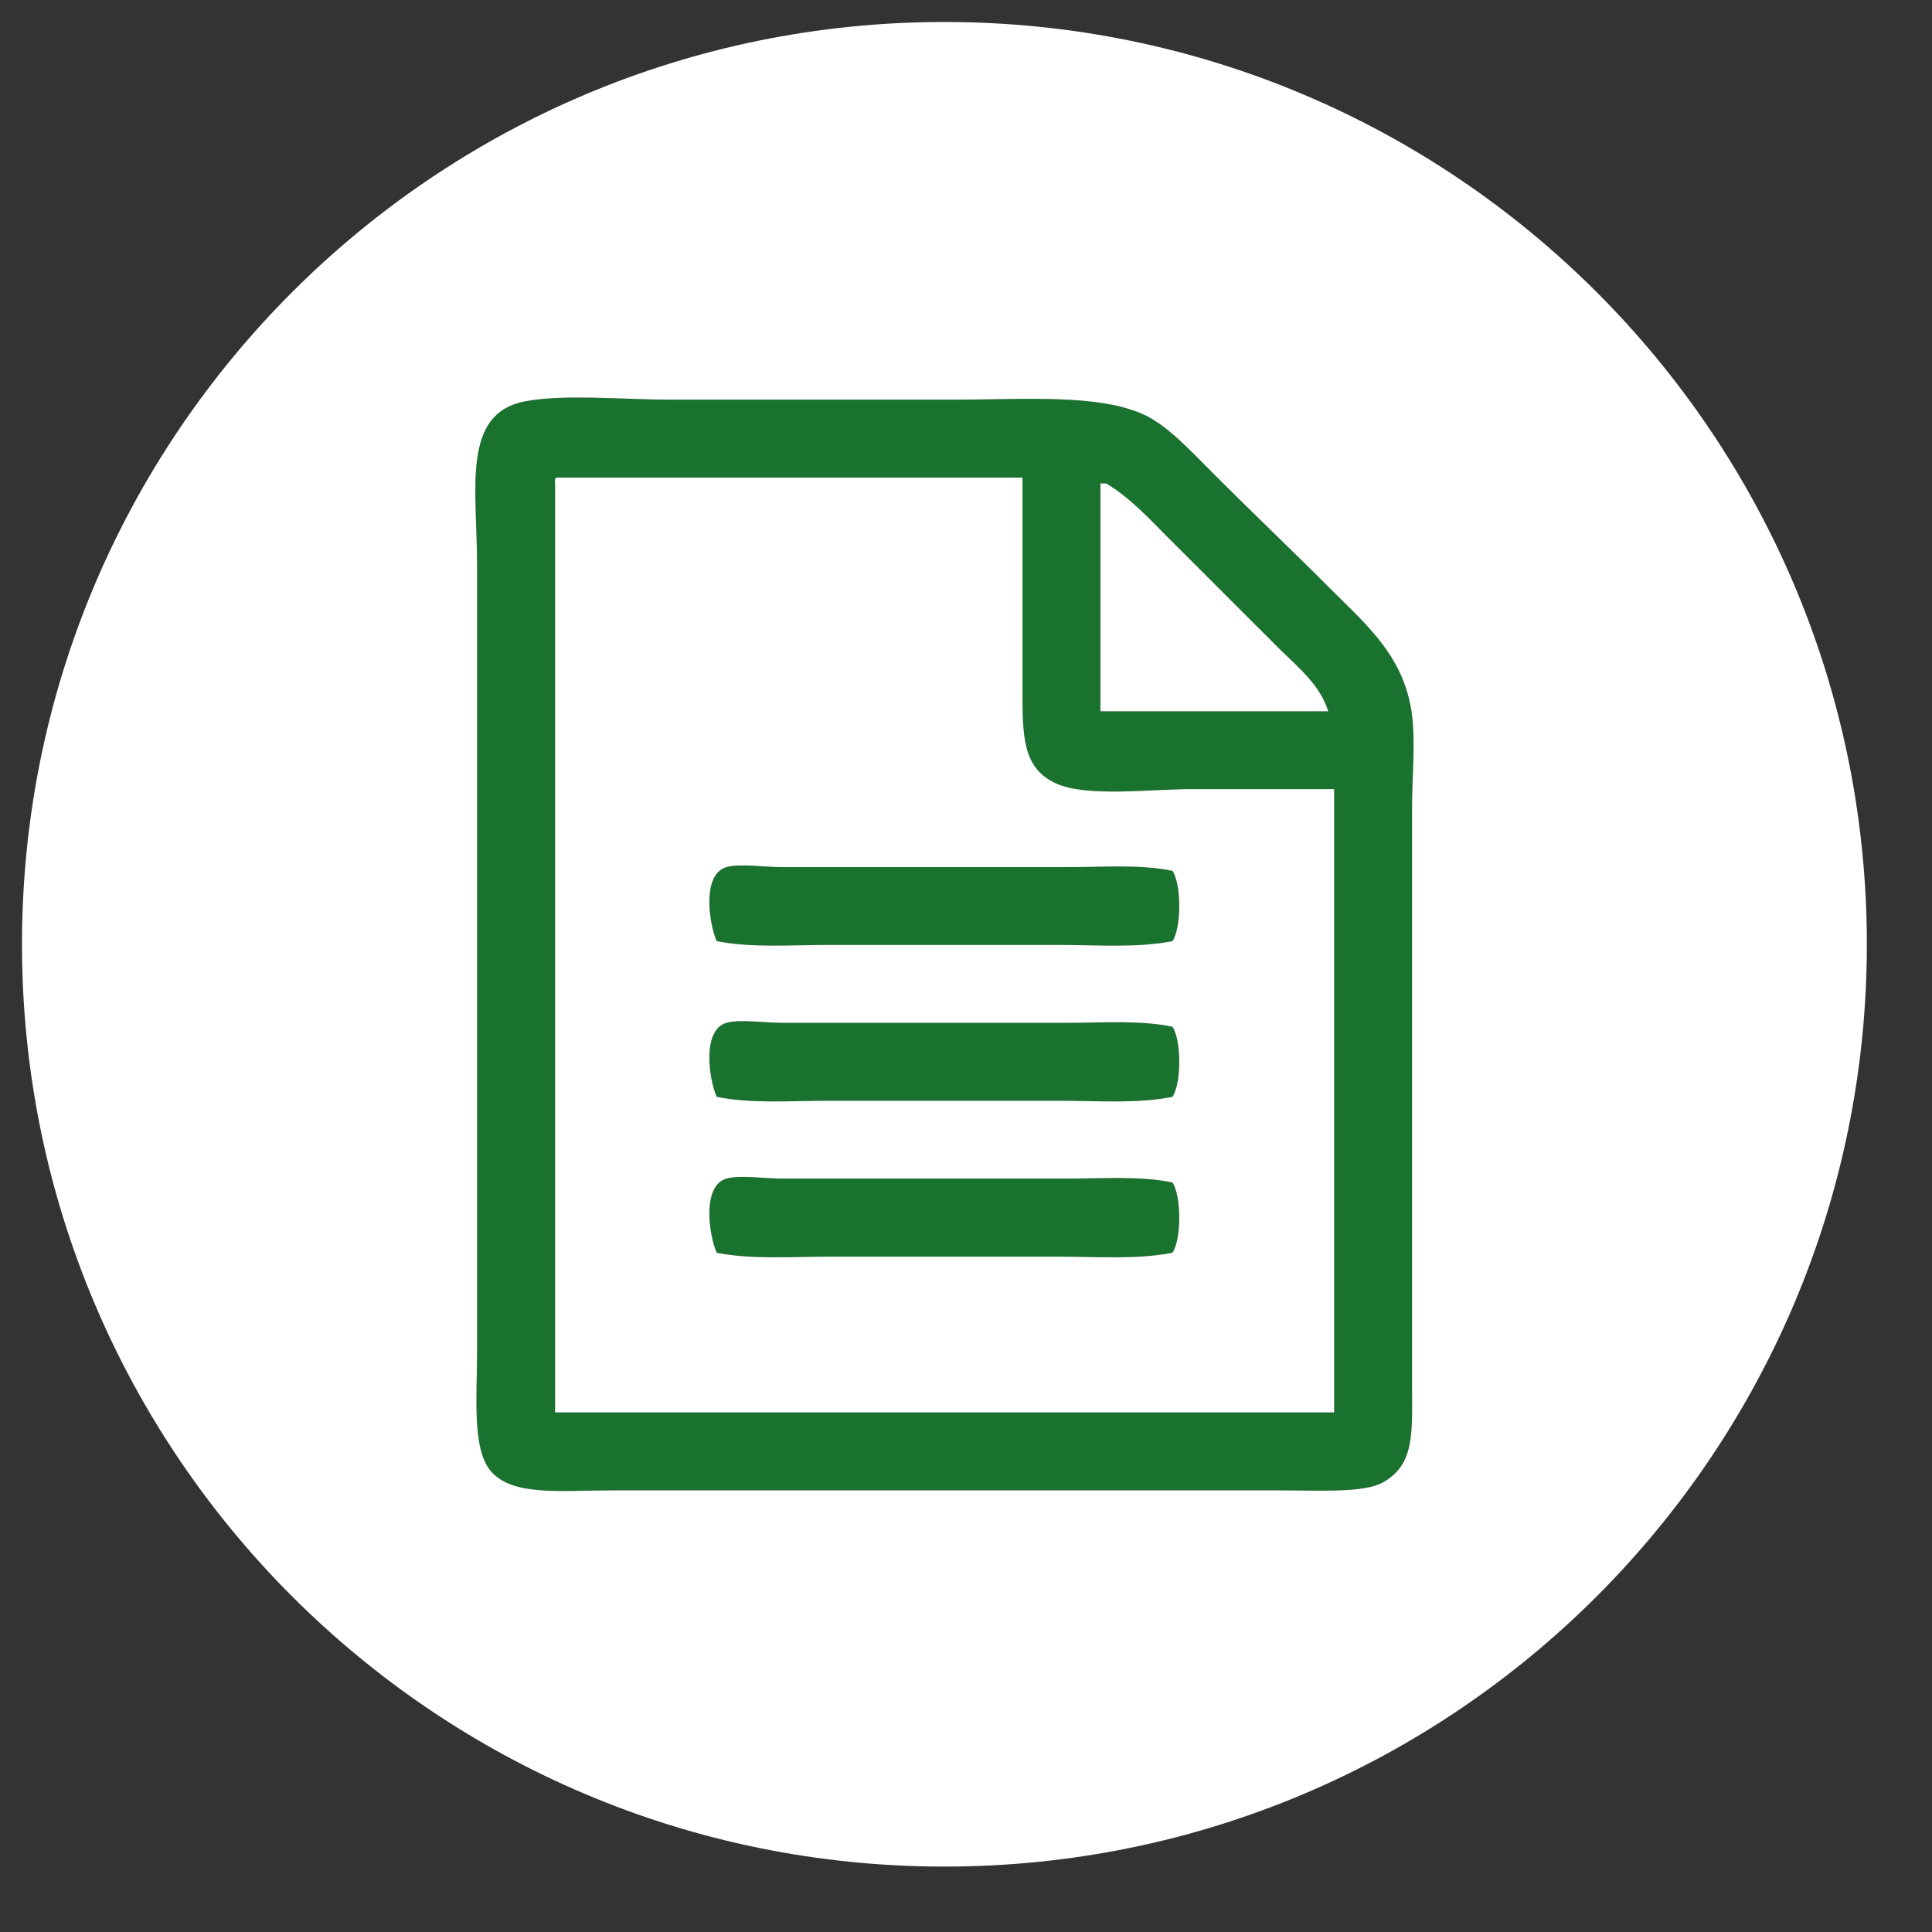
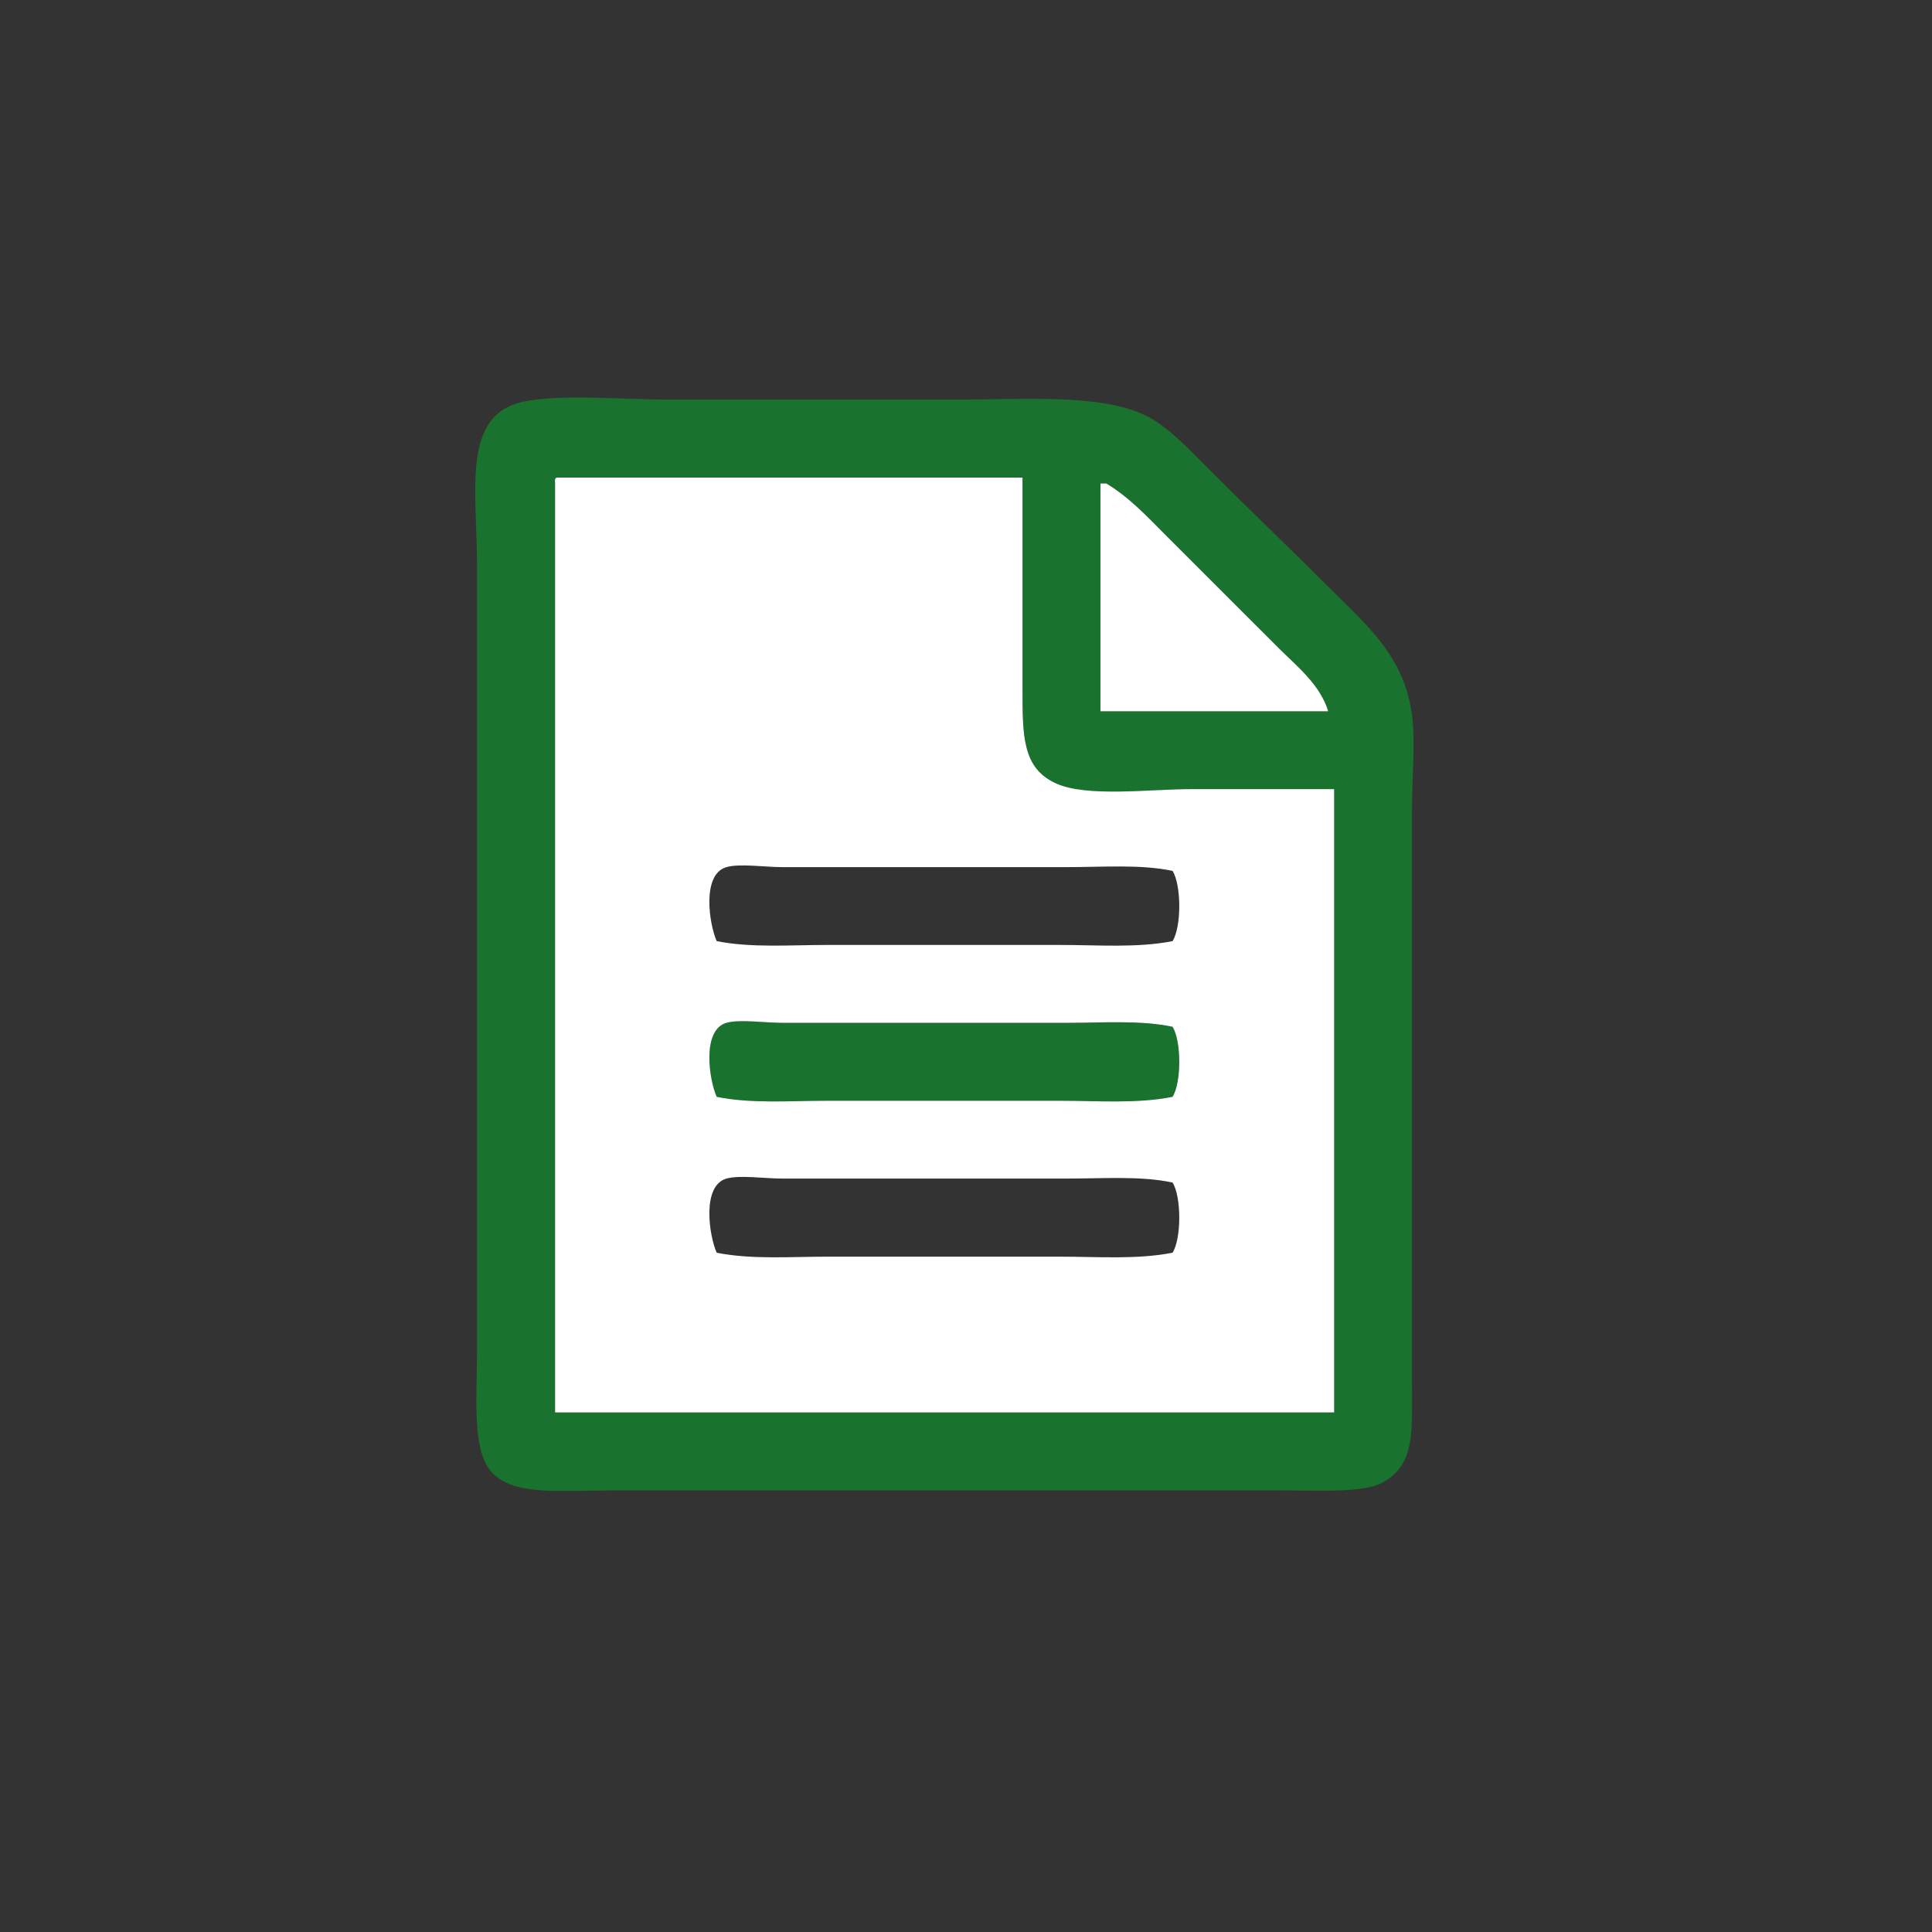
<svg xmlns="http://www.w3.org/2000/svg" width="100%" height="100%" viewBox="0 0 29 29" version="1.1" xml:space="preserve" style="fill-rule:evenodd;clip-rule:evenodd;stroke-linejoin:round;stroke-miterlimit:1.414;">
  <rect x="0" y="0" width="29" height="29" fill="#333333" stroke="none" />
  <g id="Calque-1">
    <path d="M15.992,15.353L11.752,15.353C11.468,15.353 11.104,15.296 10.903,15.353C10.531,15.46 10.642,16.208 10.758,16.464C11.283,16.571 11.85,16.523 12.423,16.523L15.903,16.523C16.488,16.523 17.064,16.571 17.599,16.464C17.734,16.253 17.734,15.624 17.599,15.412C17.115,15.31 16.565,15.353 15.992,15.353" style="fill:rgb(25,115,46);fill-rule:nonzero;" />
    <path d="M20.025,21.201L8.331,21.201L8.331,7.257C8.327,7.215 8.324,7.174 8.359,7.169L15.347,7.169L15.347,10.326C15.347,11.039 15.342,11.526 15.845,11.757C16.306,11.972 17.252,11.846 17.891,11.846L20.025,11.846L20.025,21.201ZM16.517,7.257L16.605,7.257C16.951,7.463 17.232,7.767 17.509,8.046C18.068,8.603 18.633,9.168 19.207,9.742C19.484,10.016 19.818,10.284 19.937,10.677L16.517,10.677L16.517,7.257ZM21.194,10.734C21.086,9.873 20.533,9.4 20.025,8.893C19.357,8.225 18.81,7.707 18.185,7.08C17.88,6.778 17.535,6.398 17.189,6.233C16.506,5.906 15.364,5.999 14.325,5.999L10.056,5.999C9.375,5.999 8.435,5.911 7.862,6.028C6.923,6.222 7.16,7.354 7.16,8.484L7.16,20.293C7.16,20.961 7.083,21.742 7.364,22.08C7.691,22.463 8.402,22.371 9.209,22.371L19.207,22.371C19.812,22.371 20.47,22.412 20.756,22.252C21.246,21.98 21.194,21.488 21.194,20.762L21.194,12.168C21.194,11.654 21.248,11.153 21.194,10.734" style="fill:rgb(25,115,46);fill-rule:nonzero;" />
-     <path d="M15.992,13.016L11.752,13.016C11.468,13.016 11.104,12.958 10.903,13.016C10.531,13.122 10.642,13.869 10.758,14.127C11.283,14.23 11.85,14.184 12.423,14.184L15.903,14.184C16.488,14.184 17.064,14.232 17.599,14.127C17.734,13.916 17.734,13.287 17.599,13.073C17.115,12.971 16.565,13.016 15.992,13.016" style="fill:rgb(25,115,46);fill-rule:nonzero;" />
-     <path d="M15.992,17.691L11.752,17.691C11.468,17.691 11.104,17.634 10.903,17.691C10.531,17.798 10.642,18.548 10.758,18.804C11.283,18.908 11.85,18.863 12.423,18.863L15.903,18.863C16.488,18.863 17.064,18.908 17.599,18.804C17.734,18.593 17.734,17.962 17.599,17.75C17.115,17.648 16.565,17.691 15.992,17.691" style="fill:rgb(25,115,46);fill-rule:nonzero;" />
-     <path d="M20.757,22.252C20.471,22.412 19.813,22.371 19.207,22.371L9.209,22.371C8.403,22.371 7.691,22.463 7.365,22.08C7.083,21.742 7.161,20.961 7.161,20.293L7.161,10.442L7.161,8.484C7.161,7.355 6.924,6.222 7.862,6.028C8.435,5.911 9.375,5.999 10.056,5.999L14.325,5.999C15.364,5.999 16.507,5.906 17.19,6.233C17.535,6.398 17.881,6.778 18.186,7.081C18.811,7.708 19.358,8.225 20.026,8.893C20.533,9.4 21.086,9.873 21.195,10.734C21.248,11.153 21.195,11.654 21.195,12.168L21.195,20.762C21.195,21.488 21.246,21.981 20.757,22.252M14.175,0.33C6.53,0.33 0.33,6.528 0.33,14.173C0.33,21.82 6.53,28.018 14.175,28.018C21.822,28.018 28.022,21.82 28.022,14.173C28.022,6.528 21.822,0.33 14.175,0.33" style="fill:white;fill-rule:nonzero;" />
    <path d="M17.6,14.127C17.065,14.231 16.489,14.184 15.904,14.184L12.424,14.184C11.851,14.184 11.284,14.23 10.758,14.127C10.643,13.868 10.531,13.122 10.904,13.016C11.104,12.958 11.469,13.016 11.753,13.016L15.993,13.016C16.566,13.016 17.116,12.971 17.6,13.072C17.735,13.286 17.735,13.916 17.6,14.127M17.6,16.464C17.065,16.57 16.489,16.523 15.904,16.523L12.424,16.523C11.851,16.523 11.284,16.57 10.758,16.464C10.643,16.207 10.531,15.46 10.904,15.353C11.104,15.296 11.469,15.353 11.753,15.353L15.993,15.353C16.566,15.353 17.116,15.31 17.6,15.412C17.735,15.625 17.735,16.253 17.6,16.464M17.6,18.804C17.065,18.908 16.489,18.863 15.904,18.863L12.424,18.863C11.851,18.863 11.284,18.908 10.758,18.804C10.643,18.548 10.531,17.798 10.904,17.691C11.104,17.634 11.469,17.691 11.753,17.691L15.993,17.691C16.566,17.691 17.116,17.648 17.6,17.75C17.735,17.962 17.735,18.593 17.6,18.804M15.846,11.757C15.343,11.526 15.348,11.039 15.348,10.326L15.348,7.169L8.36,7.169C8.325,7.174 8.328,7.214 8.332,7.257L8.332,21.201L20.026,21.201L20.026,11.845L17.892,11.845C17.252,11.845 16.307,11.971 15.846,11.757" style="fill:white;fill-rule:nonzero;" />
    <path d="M19.207,9.742C18.634,9.168 18.068,8.603 17.51,8.046C17.232,7.767 16.951,7.463 16.605,7.257L16.518,7.257L16.518,10.677L19.937,10.677C19.818,10.284 19.484,10.016 19.207,9.742" style="fill:white;fill-rule:nonzero;" />
  </g>
</svg>